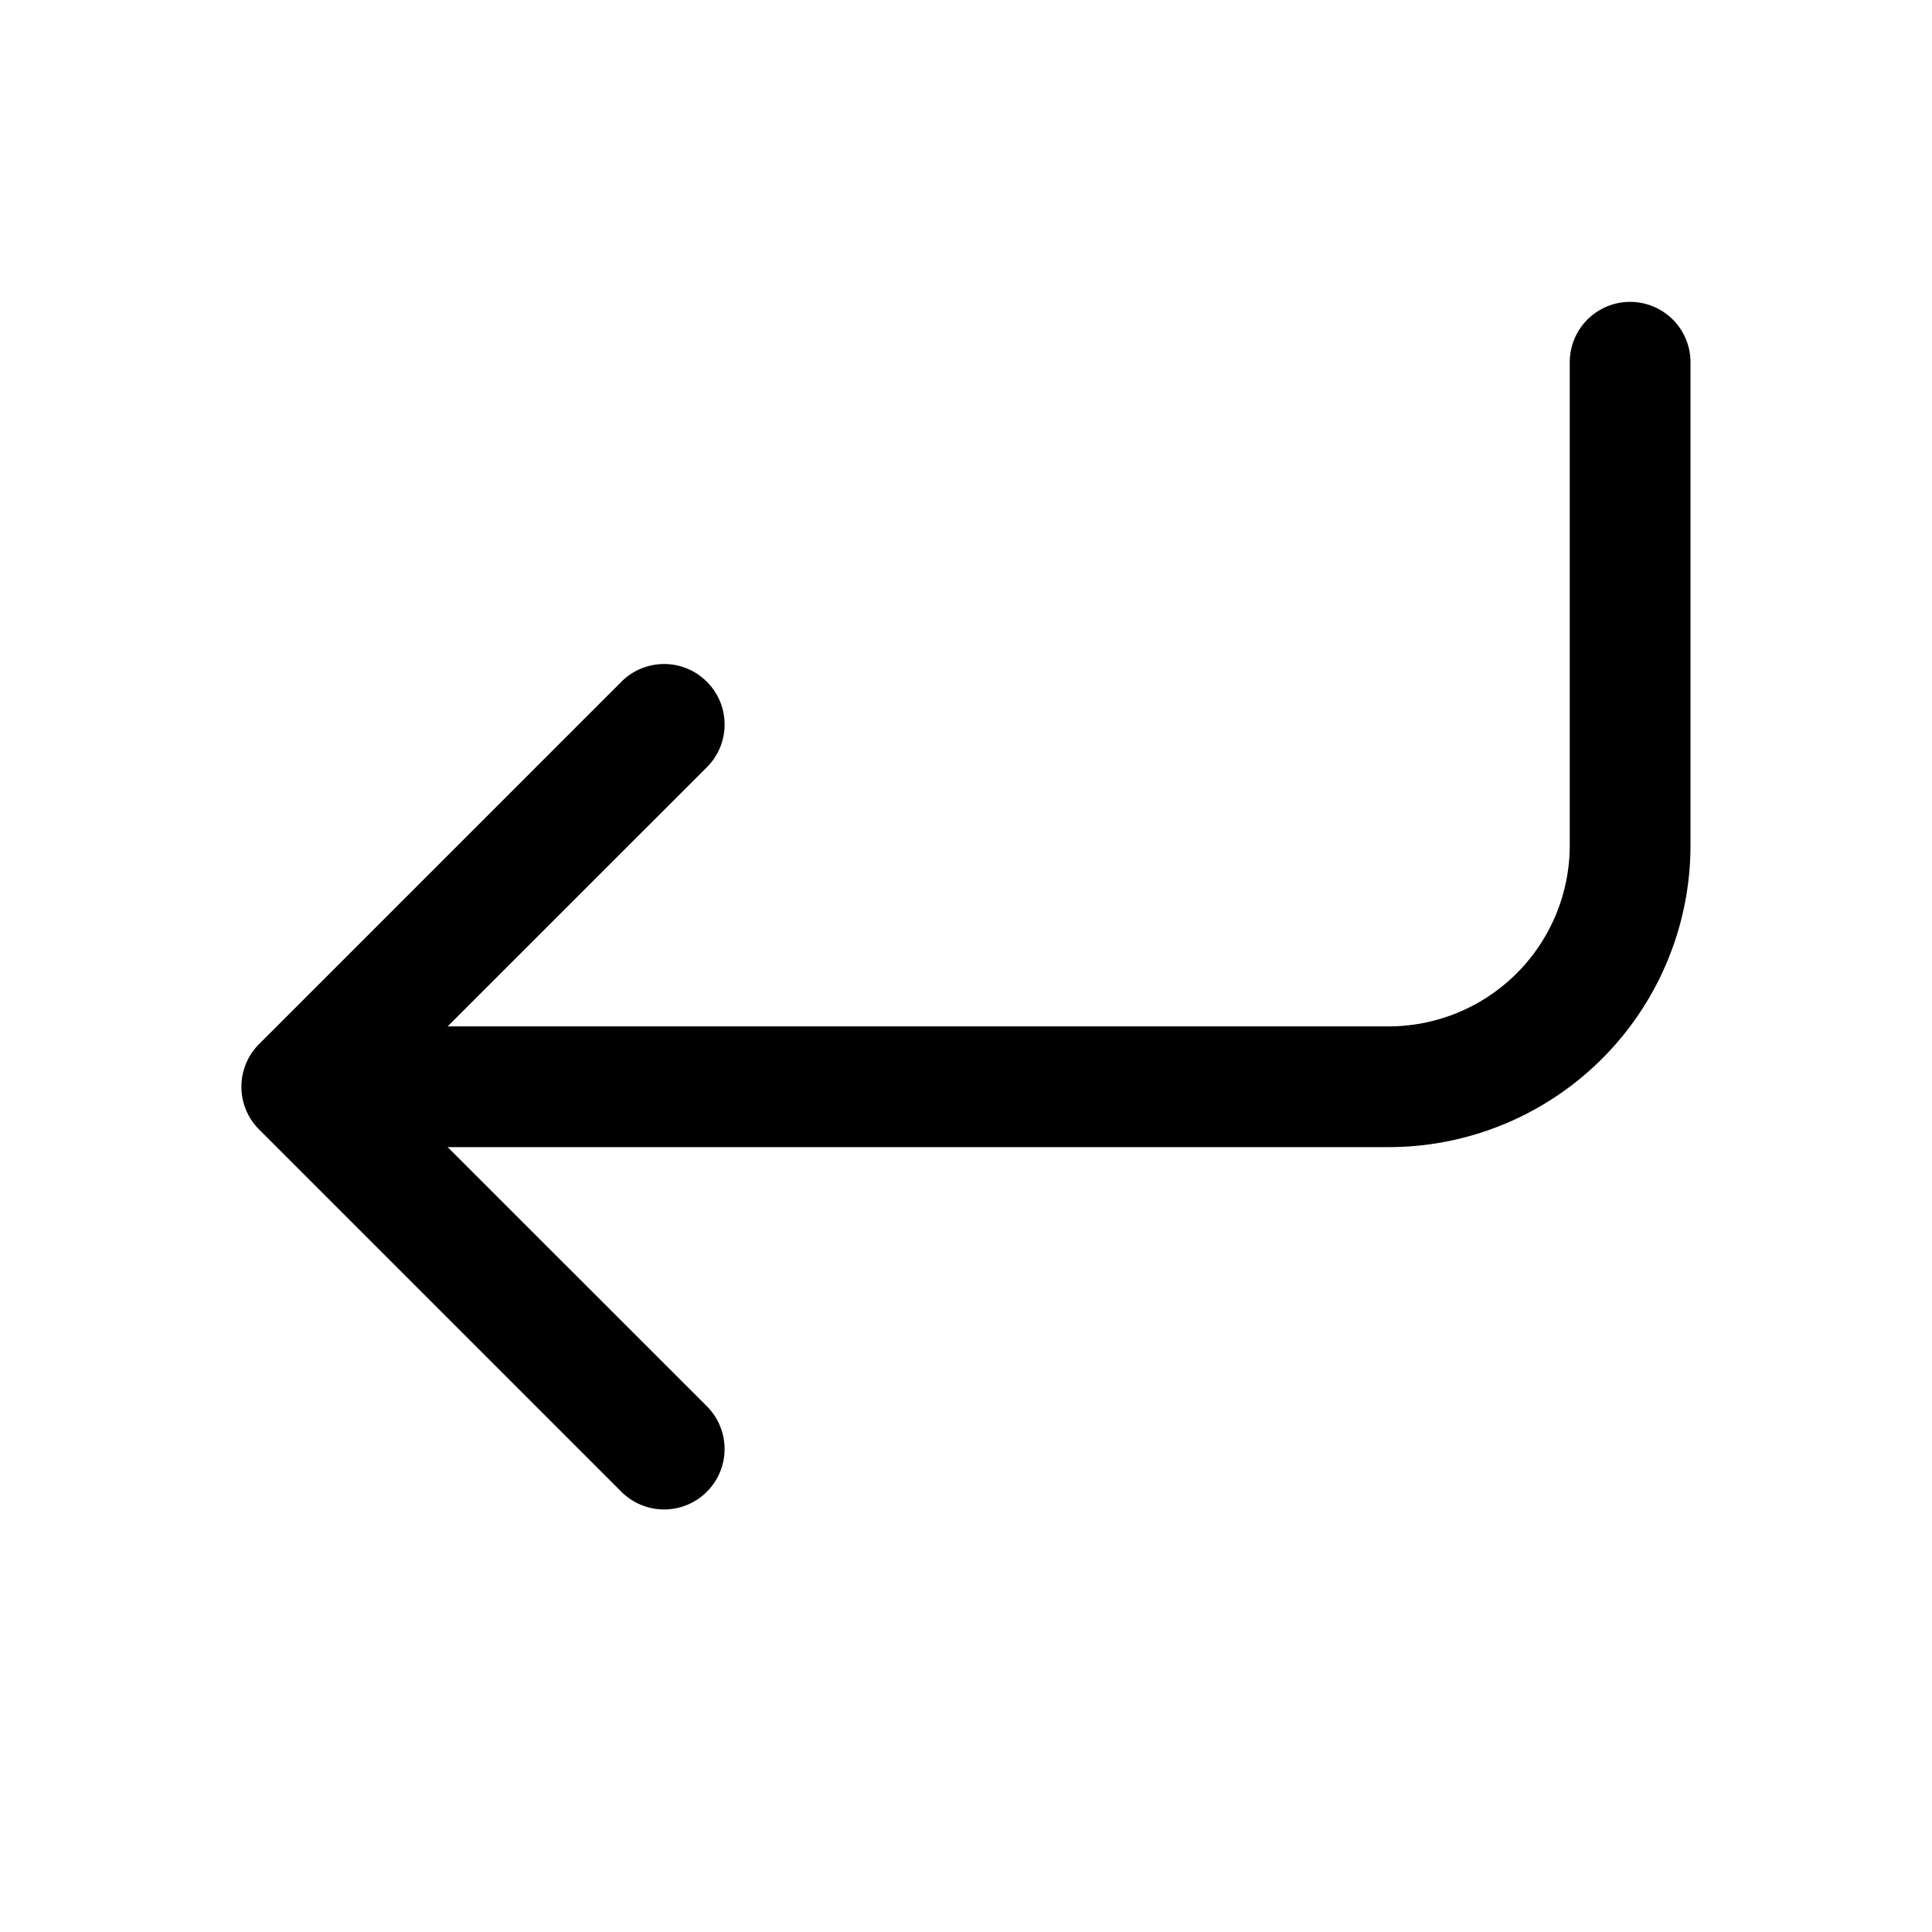
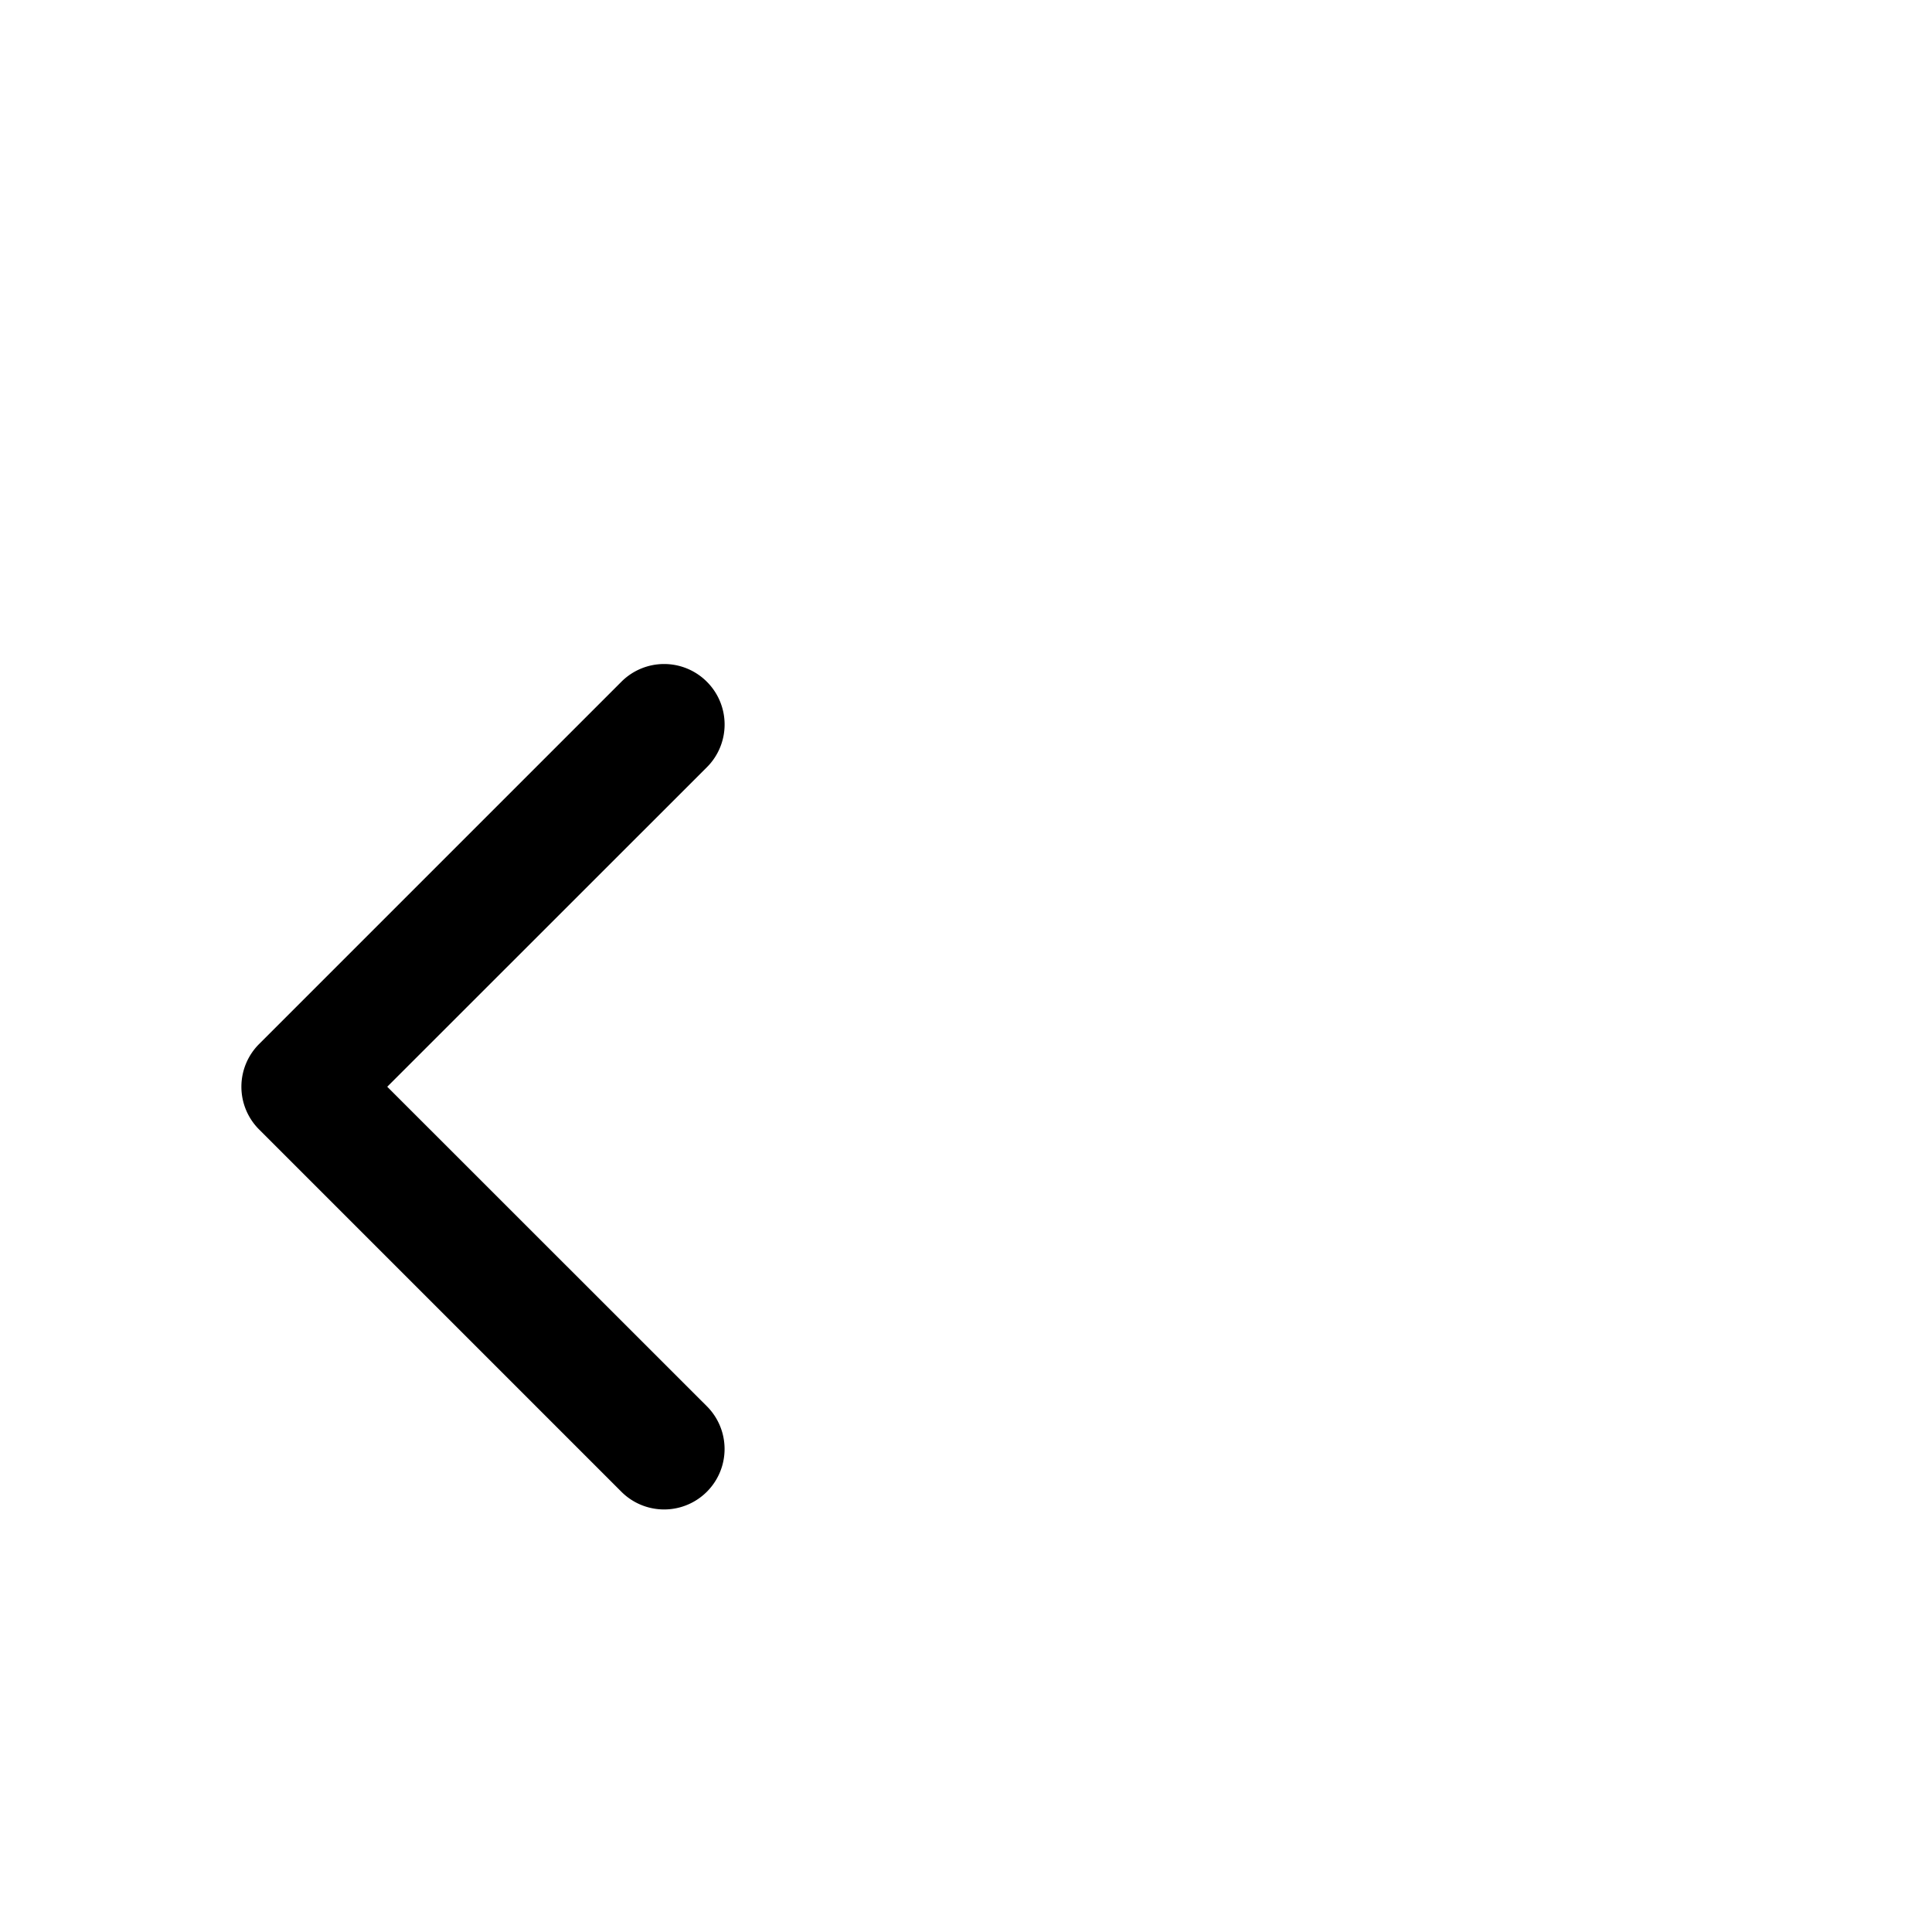
<svg xmlns="http://www.w3.org/2000/svg" class="bi bi-arrow-return-left" width="1em" height="1em" viewBox="0 0 16 16" fill="currentColor">
  <path fill-rule="evenodd" d="M5.854 5.646a.5.5 0 0 1 0 .708L3.207 9l2.647 2.646a.5.5 0 0 1-.708.708l-3-3a.5.5 0 0 1 0-.708l3-3a.5.5 0 0 1 .708 0z" />
-   <path fill-rule="evenodd" d="M13.5 2.5a.5.5 0 0 1 .5.5v4a2.5 2.5 0 0 1-2.5 2.5H3a.5.5 0 0 1 0-1h8.5A1.5 1.5 0 0 0 13 7V3a.5.5 0 0 1 .5-.5z" />
</svg>